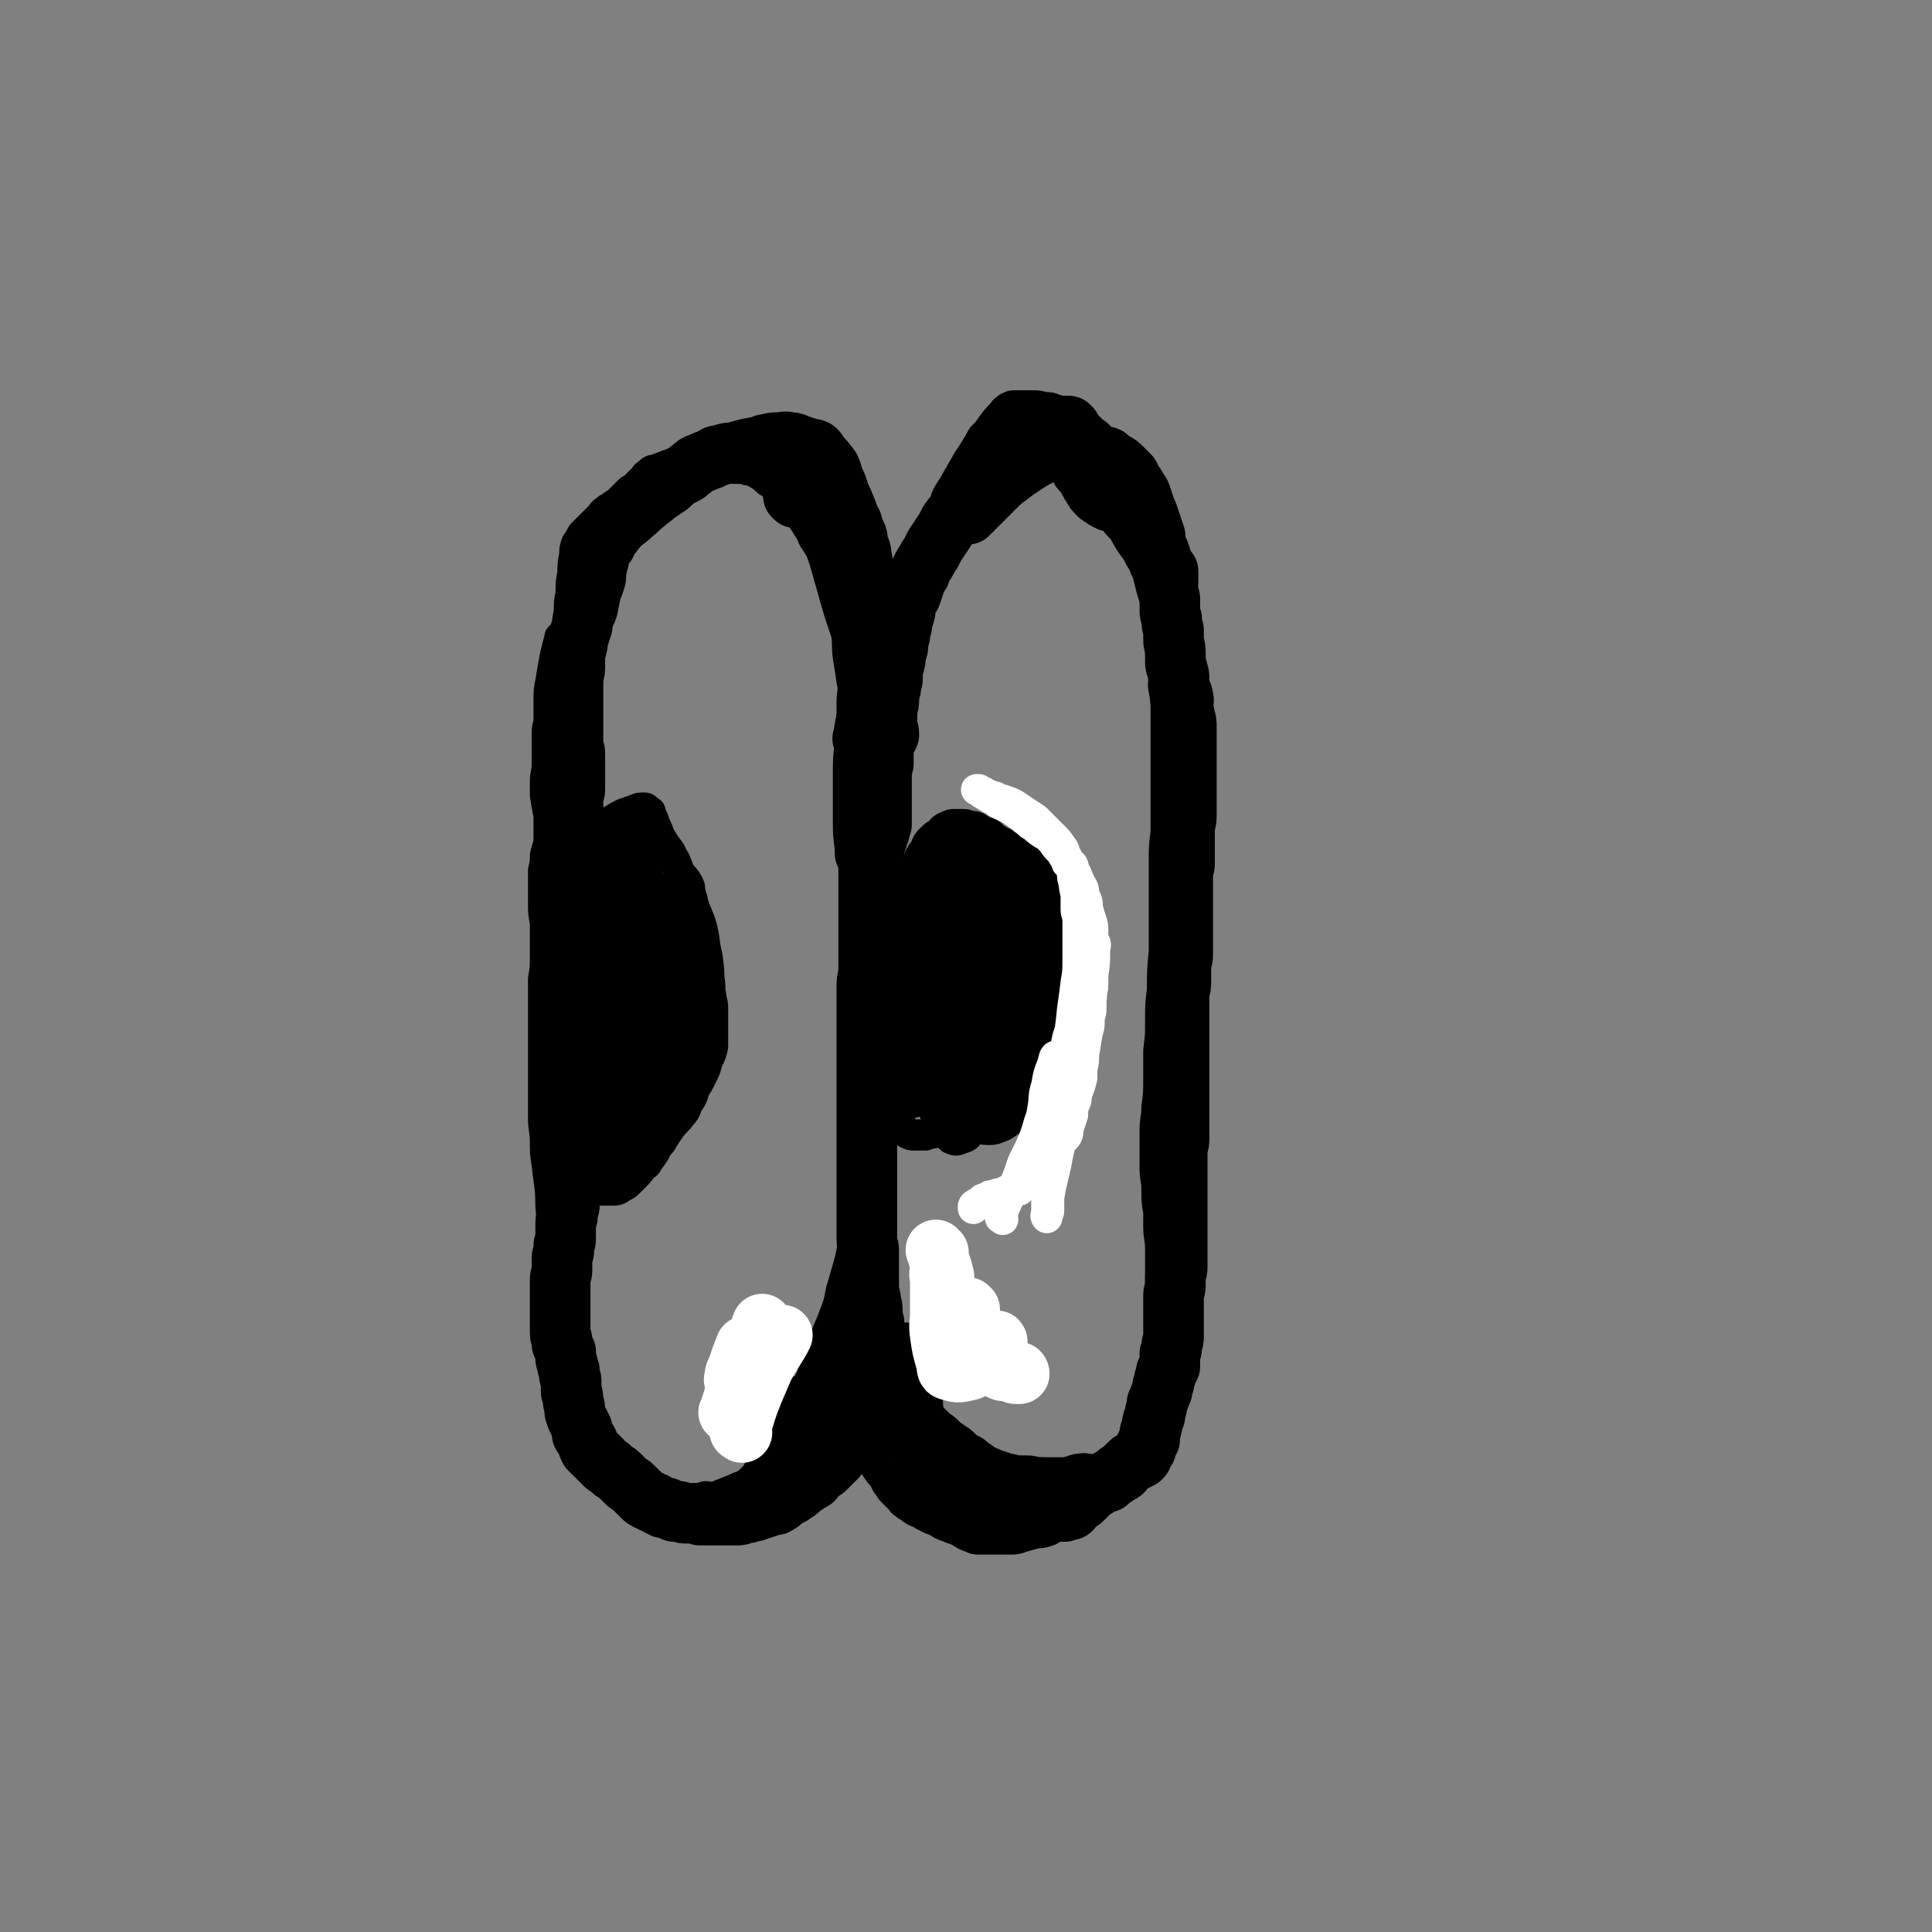
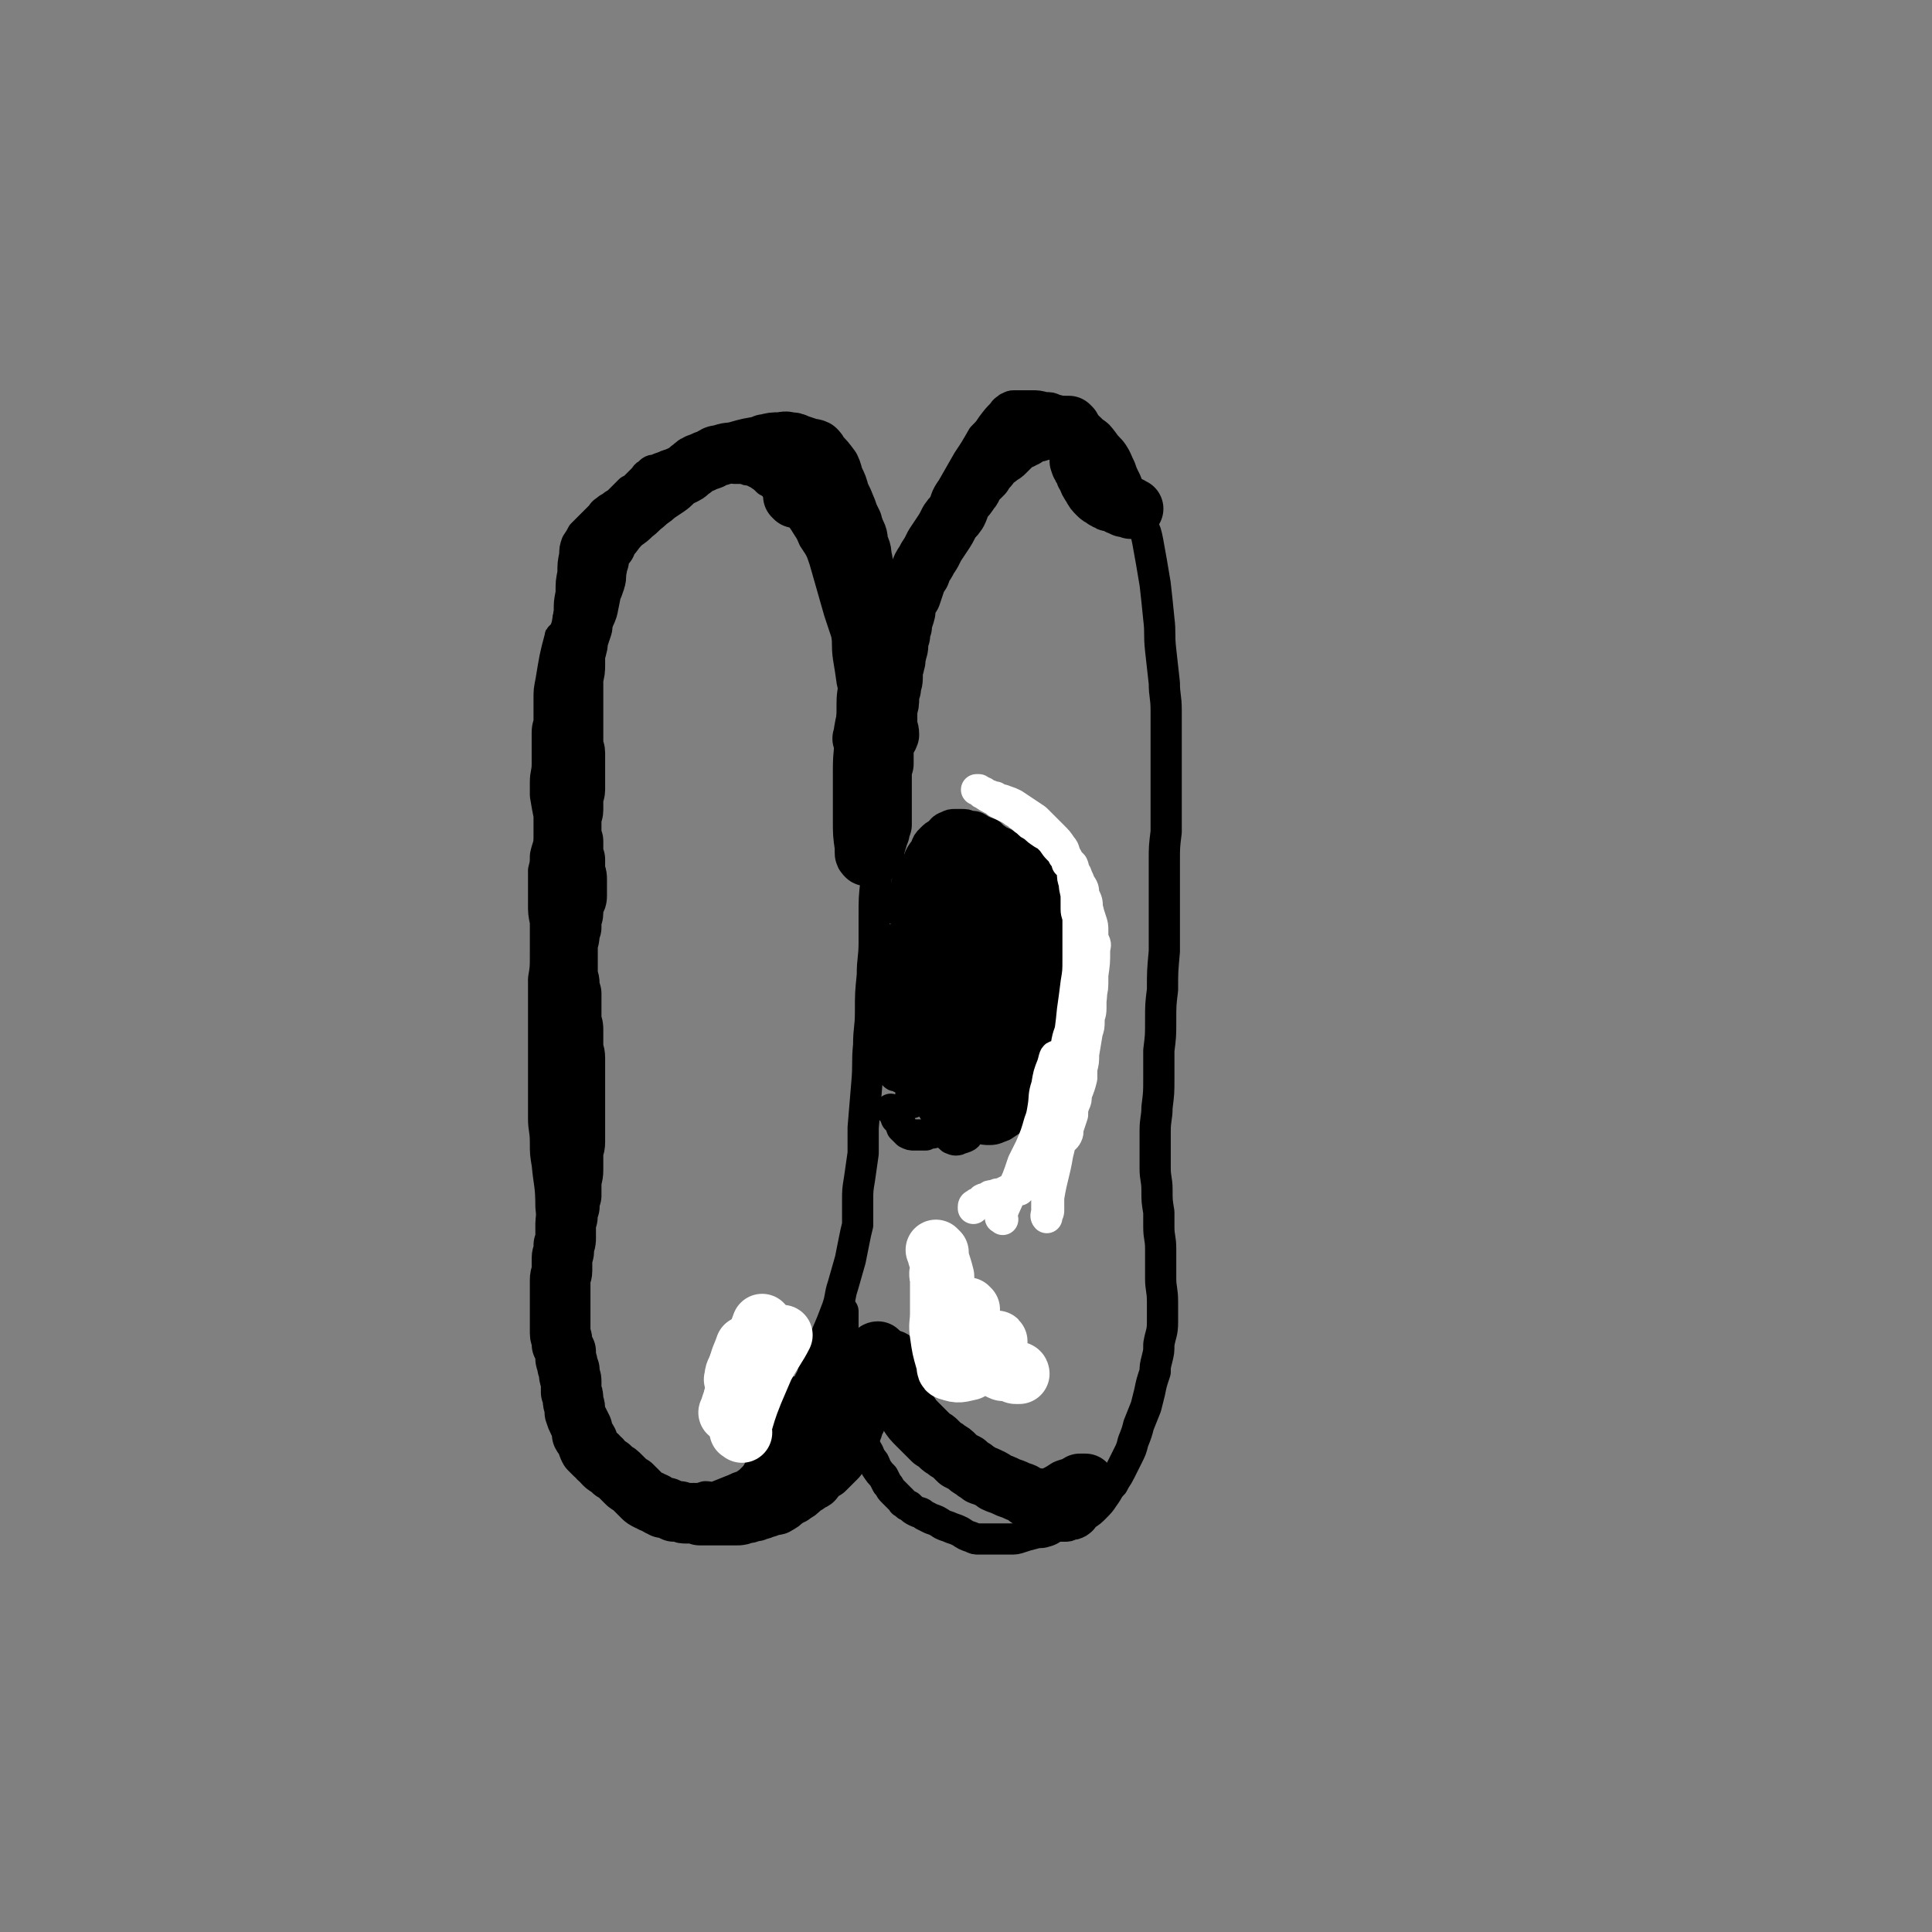
<svg xmlns="http://www.w3.org/2000/svg" viewBox="0 0 1052 1052" version="1.1">
  <rect x="0" y="0" width="1052" height="1052" fill="#808080" stroke="none" />
  <g fill="none" stroke="#000000" stroke-width="17" stroke-linecap="round" stroke-linejoin="round">
    <path d="M306,348c-1,-1 -1,-2 -1,-1 -3,11 -3,12 -5,24 -1,5 -1,5 -1,10 0,6 0,6 0,11 0,3 -1,3 -1,7 0,2 0,2 0,5 0,2 0,2 0,4 0,4 0,4 0,8 0,5 -1,5 -1,10 0,4 0,4 0,7 1,6 1,6 2,11 0,6 0,6 0,12 0,5 -1,5 -2,10 0,4 0,4 -1,8 0,3 0,3 0,7 0,6 0,6 0,11 0,5 0,5 1,10 0,4 0,4 0,9 0,5 0,5 0,9 0,7 0,7 -1,13 0,6 0,6 0,11 0,6 0,6 0,12 0,5 0,5 0,11 0,4 0,4 0,9 0,6 0,6 0,12 0,5 0,5 0,11 0,5 0,5 0,10 0,6 1,6 1,13 0,6 0,6 1,12 1,11 2,11 2,23 1,9 0,9 1,19 1,10 1,10 2,21 2,10 1,10 3,20 1,6 1,6 3,12 0,3 1,3 2,5 1,5 1,5 2,10 1,3 1,3 2,7 2,5 1,5 3,11 1,5 2,5 3,11 2,5 1,5 3,10 0,3 0,3 1,5 2,3 2,3 4,5 2,3 3,3 5,5 2,2 2,2 5,4 2,2 2,2 5,4 2,1 2,1 4,3 2,1 2,1 5,2 2,2 2,2 4,2 3,1 3,2 5,2 2,0 2,0 5,0 2,0 2,1 5,1 2,0 2,0 5,0 4,0 4,0 7,-1 3,0 3,1 6,0 5,-2 5,-2 10,-4 2,-1 2,-1 5,-2 3,-2 3,-2 5,-4 2,-2 2,-2 4,-3 2,-3 2,-2 4,-5 4,-5 4,-5 7,-10 3,-5 3,-5 5,-10 3,-6 3,-6 5,-12 4,-7 3,-8 7,-15 2,-7 2,-6 5,-13 1,-5 1,-5 3,-10 3,-7 3,-7 6,-15 2,-6 1,-6 3,-12 2,-7 2,-7 4,-14 1,-5 1,-5 2,-10 1,-5 1,-5 2,-9 0,-6 0,-7 0,-13 0,-6 0,-6 1,-12 1,-7 1,-7 2,-14 0,-7 0,-7 0,-14 1,-12 1,-12 2,-24 1,-11 0,-11 1,-21 0,-9 1,-9 1,-18 0,-10 0,-10 1,-20 0,-9 1,-9 1,-18 0,-7 0,-7 0,-14 0,-10 0,-10 1,-19 0,-8 0,-8 0,-16 0,-6 -1,-6 -1,-13 -1,-11 -1,-11 -3,-21 -1,-9 -1,-9 -2,-17 -1,-7 -1,-7 -3,-15 -1,-8 0,-8 -2,-16 0,-6 -1,-6 -2,-11 -1,-7 -1,-7 -2,-13 -1,-7 0,-7 -1,-13 -2,-6 -2,-6 -4,-12 -2,-7 -2,-7 -4,-14 -2,-7 -2,-7 -4,-14 -2,-6 -2,-6 -6,-12 -2,-5 -2,-4 -5,-9 -2,-3 -2,-3 -4,-6 -3,-4 -4,-3 -6,-6 -3,-3 -3,-4 -6,-7 -2,-2 -2,-2 -4,-3 -2,-2 -2,-2 -5,-4 -2,-1 -2,-1 -4,-2 -2,0 -2,0 -4,-1 -3,0 -3,0 -5,0 -4,-1 -4,-1 -8,-1 -3,-1 -3,0 -6,-1 -4,0 -4,0 -8,0 -3,0 -3,0 -7,0 -2,0 -2,0 -4,0 -3,0 -3,0 -5,1 -3,1 -3,1 -5,2 -2,0 -2,0 -4,2 -2,1 -1,1 -3,3 -2,2 -2,2 -4,4 -1,1 -1,1 -3,2 -1,1 -1,1 -3,3 -2,2 -2,2 -4,4 -2,1 -2,1 -3,2 -2,1 -2,1 -3,2 -2,1 -2,2 -3,3 -2,2 -2,2 -4,4 -1,1 -1,1 -2,2 -1,1 -1,1 -2,2 -1,1 -1,1 -2,2 -1,2 -1,2 -3,5 -1,3 -1,3 -1,6 -1,5 -1,5 -1,10 -1,5 -1,5 -1,11 -1,5 -1,5 -1,10 -1,6 -1,6 -1,13 0,5 0,5 1,10 0,2 0,4 1,5 " />
    <path d="M481,391c-1,-1 -1,-1 -1,-1 -2,-4 -2,-4 -2,-8 0,-4 0,-4 0,-8 1,-6 0,-6 2,-12 1,-6 1,-6 3,-12 1,-6 1,-6 3,-11 2,-5 2,-5 3,-10 2,-6 2,-6 4,-12 1,-3 1,-4 3,-7 2,-4 3,-4 5,-9 2,-4 2,-4 4,-9 4,-7 4,-7 7,-14 4,-6 4,-6 7,-13 4,-7 4,-7 8,-14 4,-6 4,-6 8,-13 3,-3 3,-3 5,-6 3,-4 3,-4 6,-7 1,-2 2,-2 3,-3 1,0 1,-1 3,-1 2,0 2,0 4,0 3,0 3,0 6,0 3,0 3,0 7,1 3,0 3,0 5,1 4,1 4,1 7,2 4,2 4,2 8,5 3,2 3,2 6,5 3,2 3,2 6,6 2,3 3,3 5,6 2,3 2,4 4,8 1,3 1,3 3,7 2,5 2,5 4,10 3,7 3,7 5,14 2,4 2,4 3,9 2,11 2,11 4,23 1,9 1,9 2,19 1,8 0,8 1,17 1,9 1,9 2,18 0,7 1,7 1,15 0,7 0,7 0,15 0,10 0,10 0,20 0,8 0,8 0,17 0,7 0,7 0,14 -1,8 -1,8 -1,16 0,7 0,7 0,14 0,10 0,10 0,20 0,7 0,7 0,15 -1,11 -1,11 -1,21 -1,8 -1,8 -1,17 0,8 0,8 -1,16 0,8 0,8 0,15 0,8 0,8 -1,16 0,6 -1,6 -1,13 0,5 0,6 0,11 0,4 0,4 0,9 0,6 1,6 1,12 0,6 0,6 1,12 0,4 0,4 0,8 0,6 1,6 1,12 0,3 0,3 0,6 0,5 0,5 0,10 0,6 1,6 1,13 0,6 0,6 0,11 0,6 -1,6 -2,12 0,4 0,4 -1,8 -1,4 -1,4 -1,7 -2,6 -2,6 -3,11 -1,4 -1,4 -2,8 -2,5 -2,5 -4,10 -1,4 -1,4 -3,9 -1,4 -1,4 -3,8 -2,4 -2,4 -4,8 -2,4 -2,3 -4,7 -3,3 -2,3 -5,7 -2,3 -2,3 -5,6 -2,2 -2,2 -5,4 -2,2 -1,2 -4,4 -2,1 -2,1 -4,1 -1,1 -2,1 -3,1 -2,0 -2,0 -4,0 -4,1 -3,2 -7,3 -3,1 -3,0 -6,1 -4,1 -4,1 -7,2 -3,1 -3,1 -6,1 -2,0 -2,0 -5,0 -2,0 -2,0 -5,0 -2,0 -2,0 -4,0 -1,0 -1,0 -3,0 -2,0 -2,0 -4,-1 -3,-1 -3,-1 -6,-3 -2,-1 -2,-1 -5,-2 -2,-1 -3,-1 -5,-2 -3,-2 -3,-2 -6,-3 -2,-1 -2,-1 -4,-2 -2,-2 -2,-1 -4,-2 -2,-1 -2,-1 -4,-3 -1,0 -1,0 -3,-2 -1,0 0,0 -1,-1 -2,-2 -2,-2 -3,-3 -1,-1 -1,-1 -2,-2 -2,-2 -1,-2 -3,-4 -1,-2 -1,-2 -2,-4 -2,-2 -2,-2 -4,-5 -1,-3 -1,-3 -3,-5 -1,-3 -1,-3 -3,-6 -1,-2 -2,-2 -3,-4 -1,-3 -1,-3 -2,-5 -1,-2 -1,-2 -2,-4 0,-2 0,-2 0,-4 0,-2 0,-2 -1,-4 0,-2 -1,-1 -1,-3 0,-2 0,-2 0,-3 0,-6 0,-6 -1,-12 0,-2 -1,-2 -1,-3 0,-2 0,-2 0,-4 0,-1 0,-1 0,-3 0,-1 0,-1 0,-3 0,-3 0,-3 0,-5 0,-3 -1,-2 -1,-5 0,-2 0,-2 0,-4 0,-2 0,-2 0,-4 0,-2 0,-3 0,-4 " />
    <path d="M491,497c-1,-1 -2,-1 -1,-1 0,-5 1,-5 3,-10 1,-4 0,-4 2,-8 1,-2 1,-1 2,-3 1,-2 1,-2 2,-3 2,-6 2,-6 5,-10 1,-3 1,-3 3,-5 2,-2 2,-2 4,-3 2,-2 2,-3 5,-4 2,-1 2,-1 4,-1 2,0 2,0 3,0 3,0 3,0 5,1 3,0 3,0 6,2 2,1 2,1 5,2 2,2 2,2 5,4 2,1 3,1 5,3 3,3 2,3 5,5 2,2 2,2 4,3 2,2 2,2 4,4 1,1 1,1 2,3 1,2 1,2 2,4 2,4 2,4 3,8 1,4 1,4 2,8 2,6 2,6 3,11 1,6 0,6 1,12 0,3 0,3 1,7 0,5 0,5 0,11 0,5 0,5 -1,10 0,5 0,5 0,10 -1,6 -1,6 -3,12 0,4 0,4 -1,8 -2,4 -2,4 -4,8 -1,4 -1,4 -3,8 -2,3 -2,3 -4,5 -2,3 -2,3 -5,5 -3,2 -4,2 -7,4 -3,1 -4,1 -7,2 -3,1 -3,1 -6,2 -3,1 -4,1 -7,2 -3,1 -3,1 -6,2 -3,0 -3,0 -6,1 -2,0 -2,0 -4,0 -3,0 -3,1 -5,1 -1,0 -1,0 -3,1 -2,0 -2,0 -4,0 -1,0 -1,0 -2,0 -2,0 -2,0 -4,-1 -2,-2 -2,-2 -3,-3 -1,-3 -1,-3 -3,-5 -1,-3 -2,-4 -3,-5 " />
    <path d="M513,569c-1,-1 -1,-1 -1,-1 -1,-11 -1,-11 -1,-21 0,-8 -1,-8 0,-15 1,-13 2,-13 3,-26 1,-3 1,-3 1,-7 0,0 0,0 0,0 0,3 0,3 -1,6 -1,9 -1,9 -1,17 -1,11 -1,11 -2,22 0,9 0,9 -1,18 -1,4 -1,4 -3,8 -1,4 -1,5 -3,8 0,0 -1,0 -2,-1 -2,-4 -1,-4 -3,-9 -1,-4 -1,-4 -1,-8 -2,-7 -1,-7 -2,-15 -1,-6 -2,-6 -2,-12 0,-5 0,-6 0,-11 0,-4 0,-4 1,-8 1,-2 1,-2 2,-4 1,-2 2,-5 2,-4 1,1 0,4 -1,8 -1,10 -1,10 -3,20 -1,7 -1,7 -2,14 -1,9 -1,9 -2,19 0,7 0,7 0,15 0,2 0,3 0,5 0,0 -1,0 -1,-1 -1,-2 -1,-3 -1,-6 -1,-6 -1,-6 -2,-13 0,-8 -1,-8 -2,-16 0,-7 -1,-7 -1,-13 0,-5 0,-5 0,-10 0,-3 0,-3 0,-7 0,-2 0,-2 1,-5 0,-2 0,-2 0,-3 0,-1 0,-2 0,-1 0,1 1,2 1,4 0,9 0,9 0,17 0,12 -1,12 -1,24 0,9 -1,9 0,19 0,5 0,5 2,9 0,1 1,1 1,0 2,-7 2,-8 3,-16 2,-11 2,-11 3,-23 0,-10 0,-10 1,-21 0,-5 0,-5 0,-11 0,-2 0,-2 0,-5 0,0 0,1 0,1 0,4 1,4 1,9 0,9 0,9 0,18 0,8 0,8 0,15 0,12 0,12 0,25 0,9 0,9 0,17 0,3 0,3 0,6 0,0 1,1 1,0 1,-6 1,-7 2,-14 2,-11 2,-11 3,-21 0,-10 1,-10 1,-19 0,-5 0,-5 0,-10 0,-3 -1,-3 -1,-6 0,0 0,1 0,1 0,3 0,3 0,6 0,12 0,12 0,24 0,9 0,9 0,17 0,6 0,6 0,12 1,3 1,3 1,6 0,0 0,2 0,2 0,-1 0,-2 0,-3 1,-4 1,-4 2,-8 1,-6 1,-6 3,-13 0,-3 0,-4 0,-7 1,-5 1,-5 1,-10 0,-4 0,-4 0,-8 0,-1 0,-3 0,-2 -1,4 -2,6 -3,12 0,6 0,6 0,13 0,4 0,5 0,9 0,6 0,6 1,11 1,1 2,1 3,1 2,-1 2,-1 4,-3 2,-3 2,-3 4,-7 2,-5 1,-5 3,-11 1,-4 1,-4 1,-8 1,-4 1,-4 1,-8 0,-2 0,-2 0,-4 0,0 -1,0 -1,1 -1,3 -1,3 -2,6 -1,6 -1,6 -2,12 0,7 0,7 0,13 0,6 0,6 0,12 0,3 0,8 2,6 3,-4 4,-8 8,-18 2,-8 1,-8 3,-17 3,-9 3,-9 6,-18 0,-3 0,-3 1,-6 0,-1 0,-2 0,-1 0,0 0,1 0,2 0,7 0,7 0,14 0,9 0,9 0,18 0,9 1,9 0,17 0,3 0,3 -2,6 0,1 -1,1 -2,1 -1,0 -1,-1 -3,-2 -1,-3 -2,-3 -3,-6 0,-3 -1,-3 0,-6 1,-3 1,-3 3,-6 2,-4 2,-4 5,-7 3,-3 3,-2 6,-4 3,-1 3,-2 5,-1 1,0 2,0 2,2 0,2 0,2 0,5 -3,9 -3,9 -7,17 -3,6 -3,6 -7,11 -3,5 -3,5 -8,8 -3,3 -3,3 -7,5 -2,1 -3,1 -4,0 -4,-5 -4,-6 -6,-12 -1,-7 0,-7 1,-15 0,-8 0,-8 3,-15 1,-5 1,-5 4,-9 1,-3 2,-3 5,-5 2,-1 2,-1 5,0 2,1 3,1 5,3 1,2 2,2 2,5 2,10 3,11 2,21 0,8 -2,8 -4,16 -2,5 -2,6 -5,11 -1,3 -2,3 -5,4 -2,1 -3,1 -5,0 -2,-2 -3,-2 -4,-5 -4,-8 -4,-9 -6,-18 -2,-7 -2,-8 -2,-15 0,-7 1,-8 3,-14 2,-5 2,-5 5,-8 3,-4 3,-5 6,-8 4,-3 4,-2 9,-4 3,-1 3,-2 6,-2 2,0 3,1 3,3 2,10 2,11 0,21 -3,14 -4,14 -9,28 -3,5 -2,6 -6,11 -2,2 -3,4 -5,3 -7,-4 -10,-6 -12,-13 -3,-15 0,-16 0,-31 0,-14 -1,-14 1,-27 0,-8 0,-8 3,-15 2,-9 2,-10 7,-18 2,-4 2,-6 5,-8 3,-1 4,0 6,2 3,3 4,4 5,8 4,13 3,14 5,28 1,8 1,9 0,17 -1,8 -1,8 -3,16 -2,6 -2,7 -5,12 -2,3 -3,4 -5,4 -4,0 -5,-2 -7,-5 -5,-7 -5,-8 -7,-16 -2,-9 -2,-10 -2,-19 0,-10 1,-10 3,-20 2,-9 2,-9 5,-17 2,-6 2,-7 5,-12 1,-1 2,-2 4,-1 2,1 3,2 5,5 3,7 3,8 4,15 2,10 2,11 2,21 0,13 1,14 -1,27 -1,9 -2,9 -5,17 -2,5 -2,6 -5,9 -1,1 -3,0 -4,-2 -6,-12 -6,-12 -9,-26 -4,-14 -3,-15 -4,-30 0,-11 1,-11 2,-22 1,-4 1,-4 2,-9 2,-4 2,-4 4,-7 2,-2 2,-3 5,-3 2,0 2,1 4,3 5,7 5,7 8,15 5,12 5,13 8,26 1,7 0,7 0,15 0,4 0,4 0,8 0,7 1,7 -1,13 -1,3 -2,5 -4,5 -3,0 -5,-2 -7,-6 -6,-9 -6,-9 -9,-19 -4,-10 -3,-11 -5,-21 -2,-9 -2,-9 -2,-19 0,-8 0,-8 2,-16 0,-3 1,-3 2,-7 1,-1 1,-2 3,-3 2,-1 3,-2 5,-1 4,2 5,3 7,8 3,9 3,10 3,20 0,9 -2,9 -5,18 -2,8 -2,8 -6,15 -2,4 -2,4 -6,7 -1,1 -2,2 -4,1 -8,-6 -11,-6 -15,-15 -5,-10 -3,-11 -4,-23 -1,-10 0,-11 0,-21 1,-7 1,-8 3,-15 1,-4 1,-4 3,-7 2,-3 2,-3 5,-4 3,-1 4,-1 7,1 3,1 3,2 7,4 1,1 2,1 3,3 2,3 2,3 2,6 0,6 1,6 0,12 -2,8 -3,8 -5,15 -3,8 -3,8 -7,15 -1,2 -2,4 -3,3 -3,-3 -3,-5 -4,-11 -2,-11 -2,-11 -1,-22 0,-10 1,-11 3,-21 1,-5 0,-6 3,-10 2,-3 4,-4 6,-3 4,3 4,6 6,12 4,10 4,10 6,20 3,11 2,11 4,22 1,8 1,8 1,17 0,5 0,5 -1,10 -1,2 -1,3 -3,4 0,0 -1,0 -2,-1 -3,-4 -3,-4 -5,-9 -3,-10 -2,-10 -4,-20 0,-6 -1,-6 0,-12 1,-9 1,-9 3,-17 1,-3 2,-4 4,-6 2,-2 2,-3 5,-3 3,0 4,0 7,2 4,2 5,3 7,8 5,9 5,9 7,19 2,9 0,10 0,19 0,10 0,10 -1,20 0,8 -1,8 -3,16 0,4 0,5 -2,8 0,1 -2,2 -2,1 -2,-8 -2,-9 -3,-18 -1,-14 -1,-14 0,-29 0,-10 1,-10 2,-21 1,-4 1,-5 2,-9 1,-1 1,-2 3,-3 1,0 2,0 2,1 3,4 3,5 5,9 3,9 3,9 5,18 1,8 0,9 0,17 0,10 1,10 1,21 -1,6 -1,6 -3,12 0,2 0,3 -1,4 -1,1 -2,2 -2,1 -2,-3 -2,-3 -3,-7 -1,-7 -1,-7 -1,-14 0,-6 0,-6 0,-13 0,-7 1,-7 2,-13 0,-4 -1,-5 1,-8 2,-5 3,-8 6,-8 3,-1 4,3 5,7 3,6 2,7 3,13 2,9 1,9 2,18 0,5 0,5 0,10 0,3 0,4 -2,7 0,1 -1,0 -2,0 -3,-1 -4,-1 -6,-2 -4,-3 -4,-3 -7,-8 -3,-4 -3,-5 -4,-10 -2,-5 -2,-5 -3,-11 -1,-4 0,-4 0,-8 0,-3 -1,-3 0,-7 0,-1 1,-2 2,-2 1,1 1,2 2,5 1,5 1,5 2,10 1,3 1,3 1,7 1,5 1,5 1,10 1,3 2,3 1,5 -1,2 -2,5 -3,4 -7,-12 -7,-15 -13,-29 -6,-15 -5,-16 -10,-31 -3,-9 -3,-9 -7,-17 -1,-4 -2,-4 -4,-8 0,-2 -1,-2 -1,-4 0,-1 0,-1 1,-1 2,1 2,1 4,3 2,1 2,2 4,3 3,2 4,2 7,4 3,2 3,2 6,3 3,2 3,2 6,4 1,2 2,2 2,3 2,2 2,2 2,4 0,1 0,2 0,3 -2,2 -2,2 -5,4 -2,1 -3,1 -5,0 -4,-1 -5,-1 -8,-3 -4,-3 -4,-3 -6,-7 -3,-3 -3,-4 -4,-8 -1,-2 0,-3 1,-6 0,-2 0,-2 2,-4 2,-2 2,-2 5,-2 5,0 6,0 11,2 4,0 4,1 8,2 2,1 2,1 4,3 1,1 1,1 2,3 0,1 0,1 0,2 -1,2 -1,3 -4,5 -2,2 -2,2 -6,4 -2,0 -2,0 -4,0 -2,0 -2,0 -4,-1 -3,-1 -3,-1 -5,-3 -2,-3 -2,-3 -2,-7 0,-3 0,-3 1,-7 0,-2 0,-3 1,-5 1,-1 1,-3 3,-2 2,0 2,1 5,3 3,3 3,3 6,6 3,4 3,4 5,8 3,5 2,5 4,10 2,5 2,5 4,10 1,3 1,3 1,6 0,1 0,1 0,3 0,1 0,1 0,2 0,1 0,2 0,2 -1,0 -1,0 -2,-1 -1,-1 -1,-1 -1,-2 0,-2 0,-2 0,-4 0,-2 0,-2 0,-4 0,-1 0,-1 0,-1 1,-1 1,0 2,1 2,1 2,1 3,3 1,3 1,3 2,6 0,2 1,2 1,5 1,4 1,4 1,8 0,3 0,4 -2,7 -2,3 -3,6 -5,5 -6,-2 -7,-5 -11,-11 -4,-5 -4,-6 -7,-12 -4,-9 -4,-10 -8,-19 -2,-6 -2,-6 -5,-12 -1,-3 -1,-3 -2,-6 0,-2 0,-2 0,-3 0,-2 0,-2 0,-3 0,-1 0,-1 0,-1 2,-3 2,-4 4,-6 2,-2 2,-2 4,-3 1,-1 1,-1 3,-1 2,0 2,0 3,1 2,2 2,2 4,4 2,2 2,2 3,4 2,3 2,3 3,6 2,3 2,2 4,5 0,2 1,2 1,4 0,1 0,1 0,2 -1,3 -1,3 -3,6 -2,2 -2,2 -4,4 -3,2 -3,2 -6,4 -3,2 -3,2 -6,2 -3,1 -3,1 -6,1 -3,0 -3,0 -6,0 -2,0 -2,0 -5,0 -2,0 -2,0 -4,-1 -2,0 -2,0 -4,0 -1,0 -1,0 -2,0 -1,0 -1,0 -2,1 0,0 0,1 0,1 -1,1 -1,0 -2,1 -1,1 -1,1 -1,1 -1,1 -1,0 -1,0 0,-1 0,-1 0,-2 0,-1 0,-1 0,-3 0,-2 0,-2 0,-3 0,-2 0,-2 0,-4 0,-3 1,-3 1,-5 1,-4 1,-4 2,-7 0,-2 0,-2 0,-4 0,-3 1,-3 1,-5 1,-3 0,-3 1,-6 0,-2 0,-2 1,-4 1,-1 1,-1 2,-1 2,-2 2,-2 3,-3 2,0 2,-1 3,-1 3,0 3,0 6,0 3,0 3,0 6,0 3,0 3,0 7,1 3,0 3,0 6,1 2,0 2,0 5,1 2,1 2,1 4,1 3,0 3,0 5,1 2,0 2,0 3,1 2,2 3,1 5,4 1,1 1,1 2,2 2,2 2,2 4,4 1,2 0,2 1,3 1,3 2,3 3,6 0,2 0,2 1,4 0,4 0,4 1,7 1,3 1,3 1,7 0,3 0,3 1,7 0,3 0,3 0,7 0,4 1,4 1,8 0,3 0,3 0,6 0,3 0,3 0,6 0,4 0,4 0,8 0,3 -1,3 -1,5 -1,4 -1,4 -3,7 -1,4 -1,4 -2,8 -2,3 -2,3 -3,6 -2,4 -2,4 -4,8 -1,3 -1,3 -3,6 -2,2 -2,2 -5,4 -2,2 -2,2 -5,4 -2,2 -2,2 -5,4 -2,0 -2,0 -4,0 -3,0 -3,1 -5,1 -2,0 -2,0 -5,0 -2,0 -2,0 -4,0 -3,0 -3,0 -6,-1 -2,-1 -2,-1 -4,-2 -2,0 -2,-1 -4,-1 -2,-1 -2,-1 -3,-2 -2,-1 -3,-1 -4,-2 -1,-1 0,-2 -1,-3 -1,-2 -1,-2 -2,-4 -1,-1 -1,-1 -2,-2 -1,-1 -1,-1 -2,-2 0,0 0,0 0,0 -1,-1 -1,-1 -2,-1 -1,0 -1,0 -1,0 -1,0 -1,0 -2,0 0,0 -1,0 -1,1 0,1 0,1 0,2 0,1 0,1 0,2 1,3 1,3 2,6 1,2 1,2 3,4 1,2 1,2 4,4 2,2 2,2 5,3 3,1 3,1 6,1 2,0 2,0 5,0 3,0 3,-1 6,-2 3,-1 3,-1 6,-2 3,-2 3,-2 7,-4 3,-2 3,-2 6,-4 3,-3 3,-3 5,-6 2,-3 2,-3 4,-6 2,-2 2,-3 3,-5 1,-3 2,-3 3,-6 1,-3 1,-3 1,-7 2,-4 2,-4 3,-8 0,-4 0,-4 0,-8 0,-4 0,-4 -1,-8 0,-4 0,-4 -1,-8 -1,-4 -1,-4 -2,-8 -2,-4 -2,-4 -4,-8 -1,-3 0,-3 -2,-7 0,-2 -1,-2 -1,-4 " />
    <path d="M540,599c-1,-1 -1,-2 -1,-1 -3,0 -3,1 -6,2 -1,0 -1,0 -3,0 -5,-1 -5,-2 -9,-4 -2,0 -2,0 -3,-1 -5,-3 -5,-3 -10,-7 -3,-2 -3,-2 -7,-6 -1,-1 -1,-2 -3,-4 0,0 0,0 -1,-1 0,0 -1,0 0,0 1,-3 2,-2 4,-5 2,-2 2,-2 4,-5 1,-2 0,-3 1,-5 1,-1 2,-2 2,-2 " />
-     <path d="M307,492c-1,-1 -2,-1 -1,-1 1,-4 3,-4 5,-7 3,-7 2,-7 4,-14 1,-3 2,-3 3,-7 1,-3 0,-3 2,-6 0,-1 0,-1 1,-2 3,-3 3,-3 6,-5 2,-2 3,-2 6,-3 3,-2 3,-2 7,-4 3,-1 3,-1 6,-2 2,-1 2,-1 5,-1 1,0 1,1 3,2 0,1 0,1 1,3 1,2 1,2 1,3 2,4 2,4 3,7 3,5 3,5 6,9 1,3 2,3 3,6 1,2 1,3 2,5 2,3 3,3 5,7 1,2 0,2 1,5 1,5 1,5 2,10 1,4 2,4 3,8 1,5 1,5 2,10 1,5 1,5 2,10 0,4 0,4 1,8 1,5 0,5 1,9 0,3 1,3 1,7 0,3 0,3 0,6 0,4 0,4 0,7 0,4 0,4 0,8 -1,4 -1,4 -3,8 -1,4 -1,4 -3,8 -2,4 -2,4 -4,7 -1,4 -1,4 -3,7 -2,3 -1,4 -4,7 -2,3 -3,3 -6,7 -2,3 -2,3 -4,6 -1,2 -1,2 -3,4 -2,4 -2,4 -5,8 -1,2 -1,2 -3,3 -2,3 -2,3 -4,5 -2,2 -2,2 -4,4 -1,1 -1,1 -3,2 -2,1 -2,2 -5,2 -2,0 -2,0 -5,0 -2,0 -2,0 -4,0 -2,-1 -2,-1 -4,-2 -2,-2 -2,-2 -4,-4 -1,-2 -1,-2 -2,-4 -1,-2 -2,-2 -3,-4 0,-2 0,-2 -1,-4 -1,-3 -1,-3 -2,-6 0,-2 0,-2 -1,-5 0,-3 0,-3 0,-5 0,-2 -1,-2 -1,-4 -1,-4 -1,-4 -1,-8 0,-5 0,-5 0,-10 0,-4 0,-4 1,-9 0,-4 0,-4 0,-8 1,-5 1,-5 2,-9 0,-4 0,-4 0,-8 0,-2 1,-2 1,-5 0,-2 0,-3 0,-3 0,0 0,1 0,3 0,3 0,3 -1,6 0,3 0,3 0,7 0,2 -1,2 -1,5 0,3 0,3 -1,7 0,2 1,2 0,3 0,1 -1,0 -1,-1 0,-5 0,-5 0,-11 0,-11 0,-11 0,-22 0,-10 0,-10 1,-20 0,-8 0,-8 0,-16 0,-5 0,-5 0,-10 0,-3 1,-3 1,-6 0,-1 0,-3 0,-2 0,2 0,3 1,6 0,10 0,10 1,21 1,11 1,11 1,22 0,17 -1,17 0,33 0,9 0,9 2,17 0,5 0,7 2,9 0,1 2,-1 3,-2 3,-6 4,-6 5,-12 3,-14 2,-14 3,-28 1,-13 0,-13 0,-26 0,-12 0,-12 -1,-24 0,-7 -1,-7 -1,-14 0,-3 0,-5 0,-6 0,0 0,2 0,4 0,9 0,9 -1,18 0,14 0,14 -1,28 -1,11 -2,11 -3,22 -1,16 -1,16 0,31 0,7 0,7 2,13 1,2 2,3 4,2 5,-2 8,-2 10,-8 6,-12 5,-13 7,-27 3,-14 2,-14 3,-28 1,-12 1,-13 0,-25 -1,-12 -1,-12 -3,-23 -1,-6 -2,-6 -4,-11 -1,-2 -2,-3 -3,-3 -1,1 -2,2 -2,5 -2,14 -2,14 -3,28 -2,18 -1,18 -2,35 0,14 0,14 0,27 0,8 0,9 2,16 0,3 1,4 3,5 1,1 2,-1 2,-2 4,-5 5,-5 7,-11 3,-7 3,-8 4,-15 2,-14 2,-14 3,-27 0,-10 0,-10 0,-20 0,-9 0,-9 -1,-17 0,-3 0,-5 -2,-6 -1,0 -2,1 -3,3 -3,8 -2,9 -4,18 -3,10 -2,10 -5,21 -1,10 -2,10 -3,19 -1,8 -1,8 0,15 1,5 1,6 3,9 2,2 4,1 6,-1 4,-2 4,-3 6,-8 5,-11 6,-11 9,-23 2,-12 1,-12 0,-24 -1,-12 0,-12 -3,-23 -2,-9 -3,-9 -6,-18 -2,-4 -2,-5 -4,-9 0,-2 0,-2 -2,-4 0,0 -1,0 -1,0 -3,4 -3,5 -5,10 -2,9 -2,9 -4,19 -2,9 -1,9 -2,19 0,6 0,6 0,12 0,2 0,2 1,5 0,0 1,0 1,0 2,-4 2,-5 3,-9 3,-11 3,-11 4,-22 1,-10 1,-10 2,-21 0,-6 0,-6 0,-12 0,-4 0,-4 0,-7 0,-1 0,-2 0,-1 1,2 1,4 2,8 1,4 1,4 2,8 0,4 -1,5 -2,9 -1,5 -1,5 -3,9 -4,6 -3,7 -7,12 -2,3 -2,3 -5,4 0,0 -1,0 -2,-1 -1,-4 -2,-4 -2,-9 -1,-7 -1,-7 0,-13 0,-7 1,-7 2,-13 2,-8 1,-8 4,-16 1,-2 1,-2 3,-4 2,-2 2,-2 4,-2 2,0 3,1 4,3 1,3 0,4 -1,8 -1,6 -1,6 -3,12 -1,3 -2,3 -4,6 -2,3 -2,4 -5,7 -2,2 -2,2 -4,3 -1,0 -2,0 -2,-1 -2,-4 -2,-4 -2,-9 0,-6 1,-6 2,-13 1,-6 1,-6 3,-11 2,-5 1,-5 4,-9 2,-2 3,-3 5,-2 2,0 3,1 5,3 2,3 1,3 3,7 1,5 1,5 2,10 0,3 0,3 0,6 -1,5 -1,5 -2,10 -1,3 -2,3 -3,5 -2,2 -2,3 -3,3 -2,0 -3,-1 -4,-3 -1,-3 0,-4 0,-7 0,-5 0,-5 1,-10 1,-6 1,-6 3,-11 2,-4 2,-4 5,-7 2,-1 2,-2 4,-1 2,0 2,1 3,2 2,2 2,3 2,5 2,5 2,5 2,9 0,4 0,5 0,9 -1,5 -1,5 -3,9 -1,2 -1,3 -2,4 -1,1 -2,1 -4,1 -1,0 -1,-1 -2,-2 -1,-3 0,-3 -1,-6 0,-4 0,-4 0,-7 0,-4 0,-4 0,-7 0,-2 0,-3 1,-4 2,-1 3,-1 4,0 2,1 2,2 3,4 2,6 2,6 4,13 1,5 1,5 3,10 0,3 0,3 0,6 0,3 1,4 0,6 0,0 -1,0 -2,-1 0,-1 0,-1 -1,-3 0,-3 -1,-3 -1,-7 -1,-5 -1,-5 -1,-11 0,-6 0,-6 0,-11 0,-7 1,-7 2,-13 0,-5 0,-5 1,-9 1,-4 1,-4 3,-7 1,-1 2,-2 2,-1 1,2 1,4 2,7 0,3 -1,3 -2,6 -2,7 -2,7 -4,13 -1,4 -1,4 -2,8 -1,1 -1,1 -2,2 -1,1 -1,1 -2,1 -1,0 -1,-1 -1,-2 0,-1 0,-1 0,-2 0,-2 0,-2 0,-4 0,-1 -1,-2 0,-3 0,0 1,0 2,0 2,1 3,1 4,2 2,2 2,3 4,6 1,3 1,3 2,7 0,3 1,3 1,7 0,2 0,2 -1,5 0,2 0,3 -2,5 0,0 0,1 -1,1 -2,0 -2,1 -4,0 -1,0 -1,-1 -2,-2 -1,-2 -1,-2 -1,-4 0,-3 0,-3 0,-6 0,-2 -1,-3 0,-5 0,-2 1,-2 2,-3 1,-1 2,0 3,0 2,2 2,2 3,5 3,4 3,4 4,10 1,6 1,6 2,12 0,6 0,6 0,12 0,4 0,4 0,9 -1,3 0,4 -2,7 -1,1 -3,2 -4,1 -1,-4 -1,-6 -1,-11 0,-8 0,-8 1,-15 0,-6 0,-6 1,-11 1,-3 1,-5 2,-7 0,0 2,1 2,2 3,5 3,5 5,11 2,7 1,7 3,15 1,10 1,10 3,21 0,6 0,6 0,12 0,4 0,4 -1,8 0,1 -1,1 -2,1 -1,-1 -2,-1 -3,-3 -2,-5 -2,-5 -3,-10 -1,-5 -1,-5 -1,-10 0,-8 0,-8 0,-16 0,-7 0,-7 2,-13 0,-4 0,-4 2,-8 0,-1 1,-1 3,-3 1,0 1,0 2,0 2,1 3,1 5,3 3,4 2,5 4,11 1,5 1,5 1,10 0,5 0,5 -2,10 0,3 -1,3 -2,7 -2,2 -2,3 -3,3 -3,-1 -4,-2 -5,-6 -3,-8 -1,-8 -3,-17 -2,-10 -2,-10 -4,-19 -1,-7 0,-7 -1,-13 -1,-5 -1,-5 -2,-9 0,-1 -1,-3 0,-2 1,0 2,1 3,3 4,6 4,6 7,12 4,8 4,8 6,16 3,8 2,8 4,16 1,5 1,5 2,10 0,4 0,4 0,7 0,2 0,3 0,3 -1,0 -2,-1 -3,-2 -1,-5 0,-5 -1,-10 0,-6 0,-6 0,-12 0,-11 0,-11 0,-23 0,-5 0,-5 0,-11 0,-1 0,-1 0,-3 0,-1 0,-3 0,-2 0,0 1,1 1,3 2,7 3,7 5,14 2,8 1,8 3,16 1,8 1,8 1,16 0,6 1,6 0,13 -1,4 -1,5 -3,9 0,2 -1,2 -3,4 -1,0 -2,1 -3,0 -3,-1 -3,-1 -5,-4 -3,-4 -2,-4 -4,-8 -1,-7 -1,-7 -2,-14 0,-5 0,-5 0,-10 0,-5 0,-5 0,-10 1,-3 0,-4 2,-6 1,-1 3,-2 4,-1 3,4 3,6 4,12 1,11 1,11 1,23 0,9 -1,9 -3,19 -2,7 -2,7 -5,15 -1,5 -1,5 -4,10 -2,3 -2,4 -4,6 -2,1 -2,1 -4,0 -2,0 -3,0 -4,-2 -3,-4 -3,-5 -5,-9 -1,-4 -1,-4 -1,-8 0,-7 0,-8 2,-15 2,-4 2,-4 5,-7 1,-2 2,-3 4,-4 1,-1 2,-1 3,0 3,2 3,2 4,5 1,6 1,6 -1,12 -1,7 -1,7 -4,14 -2,7 -2,7 -5,14 -1,4 -1,4 -3,6 -2,4 -2,4 -5,6 -1,1 -3,2 -3,0 -3,-3 -2,-4 -3,-8 -1,-6 0,-6 0,-12 1,-6 1,-6 3,-12 0,-3 1,-3 3,-6 0,0 1,0 1,0 3,2 4,2 6,6 2,3 3,3 3,7 2,7 3,8 3,15 -1,8 -3,7 -6,15 -2,5 -1,6 -4,11 -3,4 -4,3 -9,7 -2,1 -2,2 -5,2 -3,1 -4,2 -6,0 -3,-1 -4,-2 -5,-6 -1,-4 -1,-4 0,-9 0,-6 0,-6 3,-12 2,-5 3,-5 7,-9 2,-3 2,-3 5,-4 2,-1 3,-1 6,0 1,0 2,1 3,3 1,2 1,3 1,6 0,5 0,5 -1,10 0,5 0,5 -2,9 -2,5 -2,5 -4,9 -1,1 -1,2 -3,2 -2,0 -2,0 -4,-1 -1,-1 -1,-1 -1,-3 -2,-4 -2,-4 -3,-9 0,-4 0,-4 0,-8 0,-3 0,-4 1,-7 1,-3 1,-3 3,-6 0,-1 0,-1 1,-1 1,0 2,0 2,0 2,1 2,1 2,3 1,1 0,1 0,3 0,2 -1,2 -1,3 -1,3 -2,4 -2,5 " />
    <path d="M540,602c-1,-1 -1,-1 -1,-1 -6,-6 -6,-5 -11,-11 -4,-5 -3,-5 -6,-10 -3,-6 -3,-6 -5,-12 -1,-4 -2,-4 -2,-8 -1,-3 -1,-4 0,-6 2,-2 3,-2 6,-3 3,-1 4,-1 7,0 3,1 3,2 5,6 2,4 2,4 2,9 0,7 0,8 -1,15 -1,4 -1,4 -2,8 -2,4 -2,4 -4,8 -1,2 -1,2 -3,3 -2,1 -3,2 -5,2 -2,0 -3,0 -4,-1 -4,-2 -4,-3 -7,-6 -4,-4 -4,-4 -6,-9 -3,-5 -3,-5 -4,-10 -1,-3 -1,-3 -1,-7 0,-3 1,-3 2,-6 2,-3 2,-3 5,-5 3,-2 3,-2 7,-4 2,0 2,0 4,1 2,0 2,1 3,3 1,3 1,3 1,7 0,3 0,3 0,7 -1,4 -2,4 -3,8 -1,2 0,3 -1,5 -1,2 -1,2 -3,4 0,0 0,0 -1,0 0,0 0,0 0,-1 0,-1 0,-2 0,-3 " />
    <path d="M499,569c-1,-1 -2,-2 -1,-1 0,6 1,7 2,14 0,3 -1,4 0,7 1,2 2,2 3,4 2,2 2,2 4,4 2,2 2,2 5,4 3,2 3,2 6,3 2,0 2,0 4,1 2,1 2,2 4,4 2,1 2,1 4,1 2,1 3,1 5,1 2,0 2,0 4,0 3,0 4,1 7,0 5,-1 5,-2 9,-3 3,-1 3,-1 5,-2 2,0 2,0 3,-1 3,-2 4,-2 6,-4 2,-2 2,-2 4,-5 1,-3 1,-3 2,-6 0,-2 0,-2 1,-5 1,-2 1,-2 1,-5 0,-2 0,-2 0,-4 0,-2 0,-2 0,-4 0,-1 0,-1 0,-3 0,0 0,-1 0,0 0,0 0,1 0,3 0,2 -1,2 -2,4 -1,2 -1,2 -2,5 -3,4 -3,4 -5,8 -2,3 -2,3 -3,5 -4,5 -4,5 -7,9 -3,3 -3,3 -6,6 -3,2 -3,2 -6,4 -3,1 -4,2 -7,2 -3,0 -3,0 -6,-1 -3,0 -3,-1 -6,-2 -4,-2 -4,-2 -7,-4 -2,-1 -2,0 -4,-1 -3,-3 -3,-3 -6,-5 -2,-2 -2,-2 -4,-4 -1,-2 -1,-2 -2,-4 0,-2 -1,-2 -1,-4 0,-3 0,-3 0,-6 0,-1 0,-1 0,-3 0,-2 0,-2 0,-5 0,-2 0,-3 0,-4 " />
-     <path d="M516,597c-1,-1 -1,-1 -1,-1 -5,-10 -6,-10 -10,-19 -2,-6 -1,-6 -1,-12 -1,-12 -2,-12 -2,-24 1,-7 2,-7 3,-15 0,0 0,0 0,-1 " />
  </g>
  <g fill="none" stroke="#FFFFFF" stroke-width="17" stroke-linecap="round" stroke-linejoin="round">
    <path d="M546,664c-1,-1 -2,-1 -1,-1 2,-7 3,-7 5,-13 4,-8 4,-8 7,-17 2,-4 2,-4 4,-8 3,-7 3,-7 5,-14 2,-5 1,-5 3,-11 2,-7 2,-7 4,-14 1,-4 1,-4 2,-7 0,-2 0,-4 0,-4 -1,0 -1,2 -2,5 -2,5 -2,5 -3,11 -2,6 -1,6 -2,12 -1,6 -1,6 -2,12 -1,4 -1,4 -2,9 -1,4 -1,4 -3,8 -1,4 -1,4 -3,8 0,2 -1,2 -2,4 0,1 0,1 -1,2 0,1 0,2 0,2 0,-1 0,-2 0,-3 1,-2 2,-2 3,-5 2,-4 2,-4 5,-9 3,-6 3,-6 5,-12 3,-7 3,-7 6,-14 2,-7 2,-7 4,-14 2,-6 1,-6 3,-12 1,-5 1,-5 2,-10 0,-4 1,-4 1,-7 0,-2 0,-2 0,-4 0,-2 0,-2 0,-4 0,0 0,-1 0,0 0,0 0,1 0,2 -1,6 -2,6 -3,11 -1,6 -1,6 -1,13 -1,5 0,5 -1,11 -1,10 -2,10 -2,21 -1,8 0,8 -1,16 -2,12 -3,12 -5,24 0,3 0,3 0,7 0,1 0,1 -1,3 0,0 0,1 0,1 -1,-1 0,-2 0,-3 0,-4 0,-4 0,-7 1,-6 1,-6 2,-12 2,-8 3,-8 5,-17 2,-10 3,-10 5,-19 2,-9 2,-9 4,-18 1,-6 1,-6 2,-12 2,-12 3,-12 5,-24 2,-10 1,-10 2,-20 1,-7 1,-7 1,-13 0,-3 1,-3 0,-5 -1,-2 -1,-3 -3,-4 0,-1 -1,0 -2,1 -1,0 -1,1 -1,2 -1,3 -1,3 -1,7 -1,5 0,5 -1,10 -1,5 -1,5 -1,10 -1,6 -1,7 -2,13 -2,10 -2,10 -4,21 -1,6 -1,6 -1,13 -1,4 -1,4 -1,9 -1,3 -1,3 -1,5 0,1 0,2 0,2 0,0 0,-2 0,-3 0,-3 0,-3 0,-7 0,-4 0,-4 1,-8 1,-7 1,-7 2,-14 2,-10 2,-10 3,-20 1,-7 1,-7 2,-15 1,-6 1,-6 1,-13 0,-6 0,-6 0,-12 0,-5 0,-5 0,-9 0,-3 -1,-3 -1,-6 0,-3 0,-3 0,-6 0,-4 -1,-4 -1,-8 -1,-3 -1,-3 -1,-6 -1,-3 -1,-3 -3,-5 0,-2 0,-2 -2,-4 -1,-2 -1,-2 -3,-4 -2,-2 -2,-3 -4,-5 -2,-2 -2,-2 -4,-3 -3,-2 -3,-2 -5,-4 -2,-1 -2,-1 -4,-3 -2,-1 -2,-2 -4,-3 -2,-2 -2,-1 -4,-3 -2,-1 -2,-1 -4,-2 -2,-1 -2,-1 -4,-2 -1,-1 -1,-1 -3,-2 -2,-1 -2,-1 -5,-3 -1,0 0,-1 -2,-2 0,0 -2,0 -1,0 0,0 1,0 2,1 2,0 2,1 4,2 2,0 2,1 4,1 3,2 3,1 5,2 3,1 3,1 5,2 3,2 3,2 6,4 3,2 3,2 6,4 2,2 2,2 5,5 2,2 2,2 4,4 3,3 3,3 5,6 2,2 1,3 3,6 1,2 1,2 3,4 1,2 0,2 2,5 1,3 1,2 2,5 2,3 2,3 2,6 2,4 2,4 2,7 1,4 1,4 2,7 1,3 1,3 1,6 0,4 0,4 0,7 0,3 0,3 0,5 0,4 0,4 0,7 0,3 0,3 0,7 0,5 0,5 -1,9 0,4 0,4 0,7 0,4 -1,3 -1,7 0,3 0,3 -1,6 -1,6 -1,6 -2,12 0,4 0,4 -1,8 0,3 0,3 0,5 -1,4 -1,4 -3,9 0,3 0,3 -1,5 -1,3 -1,3 -1,6 -1,3 -1,3 -2,6 -1,2 0,3 -1,5 -1,2 -2,2 -4,4 -1,2 -1,2 -2,4 -2,2 -2,2 -4,4 -1,2 -1,2 -2,3 -2,2 -2,2 -4,4 -2,2 -2,2 -4,4 -2,1 -2,0 -4,2 -2,1 -2,1 -4,3 -2,1 -2,1 -4,2 -2,1 -2,1 -4,2 -2,0 -2,0 -4,1 -2,0 -2,0 -3,1 -1,1 -1,0 -3,1 -1,1 -1,1 -2,2 -1,0 -1,0 -2,1 0,0 -1,0 -1,1 0,0 0,0 0,1 " />
  </g>
  <g fill="none" stroke="#000000" stroke-width="33" stroke-linecap="round" stroke-linejoin="round">
    <path d="M475,462c-1,-1 -1,-1 -1,-1 -1,-11 0,-11 0,-22 0,-9 0,-9 1,-18 1,-7 1,-7 2,-13 1,-8 2,-9 2,-17 0,-5 0,-5 -1,-9 0,-3 0,-4 -1,-6 -1,-4 -1,-4 -3,-7 0,-1 0,-1 0,-2 0,-1 0,-2 0,-1 0,0 -1,0 -1,1 0,2 0,2 0,4 0,6 -1,6 -1,12 0,8 0,8 -1,17 0,9 -1,9 -1,19 0,9 0,9 0,18 0,5 0,5 0,10 0,7 0,7 1,14 0,2 0,2 0,3 0,1 0,1 1,2 1,0 1,0 2,0 0,0 0,0 1,0 0,0 0,0 0,0 1,-1 1,-1 1,-3 0,-1 0,-1 0,-2 1,-2 1,-2 1,-3 1,-2 1,-2 1,-4 1,-1 1,-1 1,-2 0,-1 0,-1 1,-3 0,-1 0,-1 0,-2 0,-1 0,-2 0,-3 0,-1 0,-1 0,-3 0,-2 0,-2 0,-5 0,-2 0,-2 0,-5 0,-2 0,-2 0,-4 0,-3 0,-3 0,-5 0,-3 0,-3 1,-6 0,-3 0,-3 0,-5 0,-3 0,-3 0,-5 1,-4 2,-3 3,-6 0,-3 -1,-3 -1,-6 0,-2 0,-2 0,-4 0,-2 0,-2 0,-4 1,-3 1,-3 1,-6 0,-2 0,-2 1,-5 0,-3 1,-3 1,-6 0,-2 0,-2 0,-4 0,-2 1,-2 1,-4 1,-2 0,-2 1,-5 0,-2 1,-2 1,-5 0,-2 0,-2 1,-5 0,-2 0,-2 1,-5 0,-2 0,-2 1,-5 1,-3 1,-3 1,-5 1,-4 1,-4 3,-7 1,-3 1,-3 2,-6 1,-3 1,-3 3,-6 1,-3 1,-3 3,-6 1,-2 1,-2 3,-5 1,-2 1,-2 2,-4 2,-3 2,-3 4,-6 2,-3 2,-3 4,-7 2,-3 2,-2 4,-5 2,-4 1,-4 3,-7 2,-2 2,-2 4,-5 2,-2 1,-3 3,-5 2,-2 2,-2 4,-4 1,-2 1,-2 3,-4 1,-1 0,-1 2,-3 0,-1 0,-1 1,-1 1,-1 1,-1 2,-1 1,-1 1,-1 2,-2 1,0 1,0 2,-1 1,-1 1,-1 2,-2 1,-1 1,-1 2,-2 1,-1 0,-1 1,-1 1,-1 2,-1 3,-2 0,0 0,0 1,0 1,-1 1,-1 2,-1 1,-1 1,-1 3,-2 1,0 0,-1 1,-1 1,0 2,0 3,0 1,0 0,-1 2,-1 1,0 1,0 2,0 1,0 1,-1 2,-1 0,0 1,0 2,0 1,0 1,0 2,0 1,0 1,-1 2,-1 1,0 2,0 3,0 0,0 0,0 1,0 0,0 0,0 1,0 0,0 0,0 1,1 0,1 0,1 1,2 0,1 0,1 0,2 1,2 2,2 2,5 1,2 1,3 2,5 0,2 0,2 0,4 1,3 1,3 3,5 0,2 0,2 1,3 1,3 1,3 3,6 1,2 1,2 3,4 1,1 1,1 3,2 1,1 1,1 2,1 1,1 1,1 2,1 1,0 1,0 2,0 0,0 0,0 1,1 1,0 1,1 2,1 0,0 1,0 2,1 0,0 0,0 1,0 0,0 0,0 0,0 1,0 1,0 1,0 1,0 1,0 1,0 1,0 0,1 1,1 0,0 0,0 1,0 0,0 0,0 0,0 " />
-     <path d="M590,257c-1,-1 -2,-2 -1,-1 2,2 3,3 6,6 4,3 4,3 8,6 4,2 4,2 7,6 2,1 1,2 3,4 3,4 3,3 6,7 2,4 2,4 4,7 3,4 3,4 5,8 2,3 2,3 3,6 2,3 2,3 3,5 1,2 1,2 2,5 0,0 0,1 0,1 0,-1 0,-1 0,-2 0,-1 0,-1 0,-2 0,-1 0,-1 0,-2 -2,-2 -2,-2 -3,-5 -2,-3 -2,-3 -4,-7 -3,-5 -3,-5 -6,-9 -2,-4 -2,-4 -5,-7 -2,-4 -2,-4 -5,-7 -2,-4 -2,-4 -5,-7 -2,-3 -2,-3 -5,-7 -3,-3 -3,-3 -6,-7 -2,-3 -2,-3 -4,-6 -2,-3 -2,-3 -4,-6 -2,-2 -2,-2 -4,-4 -3,-1 -3,-2 -5,-3 -3,0 -3,0 -5,0 -3,0 -3,0 -6,1 -3,0 -3,0 -6,2 -3,1 -2,1 -5,3 -3,2 -3,2 -6,4 -2,2 -3,2 -5,5 -3,2 -3,3 -5,6 -3,3 -3,3 -6,7 -2,2 -2,2 -4,5 -1,2 -2,2 -3,4 -1,1 -1,2 -2,3 0,1 0,1 0,3 0,0 0,1 0,1 1,-1 2,-2 3,-3 2,-2 2,-2 4,-4 2,-2 2,-2 5,-5 3,-3 3,-3 6,-6 4,-3 4,-3 8,-6 3,-2 3,-2 6,-4 3,-2 3,-2 7,-4 3,-2 3,-2 6,-4 1,0 2,0 3,0 4,0 4,0 8,0 2,0 2,0 5,1 2,0 3,0 5,1 3,0 3,1 5,2 3,1 3,0 5,1 2,2 2,2 4,3 2,1 2,1 4,3 2,2 2,2 4,4 1,2 1,2 2,4 1,1 1,1 2,3 1,2 1,1 2,3 1,3 1,3 2,6 1,3 1,3 2,5 1,3 1,3 2,6 1,3 1,3 2,6 0,3 0,3 1,6 1,2 1,2 2,5 0,3 0,3 1,6 0,1 0,1 0,2 1,4 1,4 2,8 1,3 1,3 2,7 0,3 0,3 0,6 0,2 0,2 1,5 0,3 0,3 1,6 0,2 0,2 0,5 0,4 1,3 1,7 0,3 0,3 0,5 0,2 0,2 1,4 0,2 1,2 1,5 0,3 -1,3 0,6 0,2 2,2 2,4 1,3 0,4 0,7 0,2 1,2 1,4 1,3 1,3 1,6 0,3 0,3 0,5 0,3 0,3 0,6 0,2 0,2 0,5 0,1 0,1 0,3 0,3 0,3 0,7 0,2 0,2 0,4 0,3 0,3 0,6 0,3 0,3 0,5 0,4 0,4 0,7 0,4 -1,4 -1,7 0,3 0,3 0,6 0,2 0,2 0,3 0,3 0,3 0,5 0,2 0,3 0,5 0,3 -1,3 -1,6 0,3 0,3 0,6 0,2 0,2 0,4 0,2 0,2 0,3 0,3 0,3 0,7 0,2 0,2 0,4 0,3 0,3 0,6 0,2 0,2 0,5 0,3 0,3 0,5 0,2 0,2 0,4 0,3 -1,3 -1,5 0,2 0,2 0,4 0,3 0,3 0,5 0,3 0,3 -1,6 0,3 0,3 0,5 0,4 0,4 0,7 0,2 0,2 0,5 0,3 0,3 0,6 0,3 0,3 0,6 0,3 0,3 0,6 0,2 0,2 0,5 0,2 0,2 0,5 0,3 0,3 0,6 0,3 0,3 0,5 0,3 0,3 0,5 0,3 0,3 0,5 0,2 0,2 0,4 0,3 0,3 0,5 0,3 0,3 0,5 0,2 0,2 -1,5 0,2 0,2 0,5 0,3 0,3 0,6 0,2 0,2 0,5 0,3 0,3 0,6 0,2 0,2 0,5 0,2 0,2 0,5 0,2 0,2 0,5 0,2 0,2 0,5 0,3 0,3 0,5 0,2 0,2 0,5 0,2 0,2 0,4 0,2 0,2 0,4 0,3 0,3 0,5 0,3 -1,3 -1,5 0,3 0,3 0,5 0,3 -1,3 -1,5 0,2 0,2 0,4 0,3 0,3 0,6 0,2 0,2 0,4 0,2 0,2 0,4 0,3 0,3 0,5 0,3 -1,3 -1,5 0,2 0,2 -1,4 0,2 0,2 0,4 0,1 0,1 0,3 -1,2 -1,2 -2,3 0,2 0,2 -1,4 0,2 0,2 -1,4 0,2 0,2 -1,4 -1,3 -1,3 -2,5 0,2 0,2 -1,5 0,2 0,2 -1,4 -1,2 0,2 -1,4 0,2 -1,2 -1,4 0,1 0,1 0,3 -1,1 -1,1 -2,3 0,1 0,1 0,2 -1,1 -1,1 -2,3 0,1 0,1 -1,2 -2,1 -2,1 -4,2 -1,0 -1,0 -2,1 0,0 0,0 -1,1 -1,1 -1,1 -2,2 -1,1 0,1 -2,2 -1,0 -1,0 -2,1 -1,1 -1,1 -3,2 -1,1 -1,1 -2,2 -1,0 -1,0 -2,0 -2,1 -1,1 -3,2 -1,1 -1,1 -2,1 -1,0 -1,0 -2,0 -2,0 -2,0 -4,0 -1,0 -1,0 -2,0 -2,0 -2,0 -4,0 -2,0 -2,0 -4,0 -2,0 -2,0 -4,0 -2,0 -2,0 -4,0 -2,0 -2,0 -4,0 -2,0 -2,0 -4,0 -2,0 -2,-1 -5,-1 -3,0 -3,0 -6,0 -2,0 -2,0 -4,-1 -2,0 -2,0 -4,-1 -3,-1 -2,-1 -5,-1 -3,-1 -3,-1 -5,-2 -2,0 -2,0 -3,-1 -3,-1 -3,-1 -5,-3 -2,-1 -2,-1 -4,-2 -2,0 -2,0 -4,-1 -1,-1 -1,-1 -3,-2 -2,-1 -2,-1 -5,-2 -2,-2 -2,-1 -4,-3 -1,0 -1,0 -2,-1 -2,-1 -2,-1 -4,-2 -1,-1 0,-1 -1,-2 -2,-1 -2,-1 -4,-3 0,0 0,0 -1,-1 -1,-2 -1,-2 -2,-4 -1,-1 -1,-1 -2,-2 -1,-2 -1,-2 -2,-4 -2,-2 -2,-2 -3,-4 0,-2 0,-2 -1,-4 0,-2 -1,-2 -2,-4 0,-2 0,-2 0,-4 -1,-2 -1,-2 -2,-4 -1,-2 -1,-2 -1,-4 0,-2 0,-2 -1,-4 0,-2 0,-2 -1,-4 0,-3 0,-3 -1,-5 0,-2 0,-2 -1,-4 0,-2 0,-2 0,-4 0,-2 0,-3 0,-5 0,-2 -1,-2 -1,-5 0,-1 0,-1 0,-2 0,-4 -1,-4 -1,-7 -1,-4 -1,-4 -1,-8 0,-3 0,-3 0,-6 0,-2 0,-2 0,-5 0,-3 0,-3 0,-7 0,-3 -1,-3 -1,-6 0,-4 0,-4 0,-7 0,-3 0,-3 0,-5 0,-4 0,-4 0,-8 0,-3 0,-3 0,-6 0,-2 0,-2 0,-4 0,-5 0,-5 0,-9 0,-3 0,-3 0,-6 0,-5 0,-5 0,-9 0,-4 0,-4 0,-8 0,-3 0,-3 0,-7 0,-3 0,-3 0,-6 0,-5 0,-5 0,-9 0,-4 0,-4 0,-8 0,-4 0,-4 0,-7 0,-3 0,-3 0,-6 0,-5 0,-5 0,-9 0,-4 0,-4 0,-7 0,-4 0,-4 0,-7 0,-5 0,-5 0,-9 0,-4 0,-4 1,-8 0,-3 0,-3 0,-6 0,-4 0,-4 0,-7 0,-3 0,-3 0,-5 0,-5 0,-5 0,-10 0,-3 0,-3 0,-7 0,-3 0,-3 0,-6 0,-2 0,-2 0,-5 0,-3 0,-3 0,-5 0,-3 0,-3 0,-5 0,-1 0,-1 0,-3 0,-3 0,-5 0,-6 " />
    <path d="M487,742c-1,-1 -2,-2 -1,-1 0,5 1,6 3,12 0,3 0,3 1,7 0,3 1,3 2,6 1,2 2,2 3,4 2,3 2,3 5,6 2,2 2,2 4,4 2,2 2,2 4,4 1,0 1,0 2,1 1,1 1,1 2,2 2,2 2,1 4,3 2,1 2,1 4,3 1,1 1,1 2,2 2,1 2,1 4,2 2,2 2,2 4,3 2,2 2,1 4,3 3,1 3,1 5,2 2,1 2,1 3,2 2,1 3,1 5,2 2,1 2,1 5,2 2,1 2,1 5,2 2,1 2,2 4,3 2,0 2,0 5,0 2,0 2,1 4,0 2,0 2,0 4,-1 4,-2 4,-2 7,-4 3,-1 4,-1 7,-3 1,0 2,0 3,0 " />
-     <path d="M591,809c-1,-1 -1,-2 -1,-1 -7,1 -7,2 -13,4 -3,0 -3,0 -6,1 -1,0 -1,0 -2,1 -4,0 -4,0 -8,0 -4,0 -4,0 -8,0 -3,0 -3,-1 -7,-1 -4,0 -4,1 -8,1 -4,0 -4,0 -8,0 -4,0 -4,0 -8,0 -4,0 -4,0 -8,-1 -3,-1 -3,-2 -5,-4 -3,-4 -3,-4 -5,-9 -1,-3 -1,-3 -2,-7 -1,-6 -2,-6 -3,-13 -1,-7 -1,-7 -2,-14 0,-5 0,-5 -1,-11 0,-3 -1,-3 -1,-7 0,-2 0,-2 0,-4 0,-3 0,-3 0,-5 0,-1 -1,-2 -1,-2 -1,-1 -1,0 -1,1 -1,3 -1,3 -1,5 0,3 0,3 0,6 0,4 0,4 1,9 0,4 0,4 1,8 0,4 0,3 2,7 0,3 0,3 2,7 1,3 0,3 2,6 1,4 1,4 3,6 2,3 3,3 5,5 2,3 2,3 4,5 2,2 2,2 5,4 2,2 2,2 5,3 2,1 2,1 5,2 3,2 3,1 7,3 3,1 3,1 6,2 2,0 1,1 4,1 3,0 3,0 7,0 3,0 3,0 5,0 3,-1 3,-1 6,-2 2,-1 2,-1 4,-2 1,0 1,0 2,-1 0,-1 0,-1 0,-1 0,-1 0,-1 -1,-1 -3,0 -3,0 -6,0 -4,0 -4,0 -8,-1 -5,-1 -5,-1 -10,-2 -4,0 -4,0 -9,-1 -6,-2 -6,-2 -12,-5 -6,-2 -7,-1 -12,-5 -6,-4 -6,-4 -11,-9 -5,-5 -6,-7 -9,-11 " />
    <path d="M471,403c-1,-1 -2,-1 -1,-1 1,-7 1,-7 3,-14 1,-3 2,-3 3,-6 1,-3 0,-3 1,-6 1,-4 1,-4 1,-8 0,-2 0,-2 0,-4 -2,-11 -2,-11 -4,-23 0,-4 0,-4 -1,-9 0,-5 0,-5 -1,-10 -1,-6 -1,-6 -2,-11 0,-4 0,-4 -1,-8 0,-4 -1,-4 -2,-7 0,-3 0,-4 -2,-7 0,-2 -1,-2 -1,-4 -2,-4 -2,-4 -3,-7 -2,-5 -2,-5 -4,-9 -1,-4 -1,-4 -3,-8 -1,-3 -1,-4 -2,-6 -3,-4 -3,-4 -6,-7 -1,-2 -1,-2 -2,-3 -2,-1 -2,0 -4,-1 -3,-1 -3,-1 -6,-2 -2,-1 -2,-1 -4,-1 -3,-1 -3,0 -6,0 -3,0 -3,0 -7,1 -1,0 -1,0 -2,1 -7,1 -7,1 -14,3 -4,1 -4,0 -9,2 -2,0 -2,0 -5,2 -3,1 -3,1 -5,2 -3,1 -3,1 -5,3 -2,1 -2,2 -4,3 -2,1 -2,1 -4,2 -3,2 -3,3 -6,5 -3,2 -3,2 -6,4 -3,3 -3,2 -6,5 -4,3 -3,3 -7,6 -2,2 -2,2 -5,4 -3,3 -3,3 -6,7 -2,2 -2,2 -3,5 -2,2 -2,2 -3,5 -1,2 -1,2 -1,4 -1,2 -1,2 -1,4 -1,4 0,4 -1,7 -1,3 -1,3 -2,5 -1,5 -1,5 -2,10 -1,3 -1,2 -2,5 -1,3 -1,3 -1,5 -1,3 -1,3 -2,6 -1,3 0,3 -1,5 0,2 -1,2 -1,5 0,2 0,2 0,5 0,3 0,3 -1,7 0,2 0,2 0,5 0,3 0,3 0,7 0,3 0,3 0,7 0,2 0,2 0,5 0,3 0,3 0,7 0,3 0,3 0,6 0,2 1,2 1,4 0,1 0,1 0,3 0,1 0,1 0,1 0,2 0,2 0,3 0,2 0,2 0,3 0,2 0,2 0,4 0,2 0,2 0,4 0,1 0,1 0,2 0,2 -1,2 -1,4 0,2 0,2 0,4 0,1 0,1 0,3 0,2 -1,2 -1,4 0,1 0,1 0,3 0,2 0,2 0,3 0,2 0,2 0,3 0,2 0,2 1,4 0,2 0,2 0,4 0,1 0,1 0,2 0,2 0,2 1,4 0,2 0,2 0,4 0,1 0,1 0,3 1,2 1,2 1,4 0,2 0,2 0,4 0,2 0,2 0,5 0,2 -1,2 -2,5 0,2 0,2 0,4 0,2 -1,2 -1,4 0,2 0,2 0,4 -1,2 -1,2 -1,4 0,3 -1,3 -1,5 0,3 0,3 0,6 0,2 0,2 0,5 0,3 0,3 0,6 0,2 1,2 1,5 0,2 0,2 1,5 0,3 0,3 0,6 0,2 0,2 0,5 0,2 0,2 0,4 1,3 1,3 1,5 0,4 0,4 0,8 0,4 1,4 1,7 0,3 0,3 0,6 0,4 0,4 0,7 0,3 0,3 0,6 0,4 0,4 0,7 0,3 0,3 0,6 0,2 0,2 0,5 0,3 0,3 0,5 0,2 0,2 0,4 0,3 -1,3 -1,5 0,3 0,3 0,5 0,3 0,3 0,5 0,4 -1,4 -1,8 0,3 0,3 0,6 -1,3 -1,3 -1,6 -1,3 -1,3 -1,5 0,2 -1,2 -1,4 0,2 0,2 0,4 0,2 0,2 0,4 0,2 0,2 -1,4 0,2 0,2 0,3 0,2 -1,2 -1,4 0,1 0,1 0,3 0,2 0,2 0,4 0,2 -1,2 -1,5 0,2 0,2 0,4 0,2 0,2 0,4 0,2 0,2 0,4 0,3 0,3 0,5 0,3 0,3 0,5 0,2 0,2 0,4 0,2 0,2 0,3 0,2 1,2 1,4 0,1 0,1 0,2 1,2 1,2 2,4 0,2 0,2 0,4 0,1 1,1 1,3 0,2 0,2 1,3 0,1 0,2 0,3 0,1 1,1 1,3 0,3 0,3 0,6 1,2 1,2 1,4 0,3 1,3 1,5 0,1 0,1 0,2 1,3 1,3 2,5 1,2 1,2 2,4 0,2 0,2 0,3 1,2 2,2 3,4 0,2 0,2 1,4 1,1 1,1 3,3 1,1 1,0 2,2 2,1 1,1 3,3 1,1 1,1 3,2 1,1 1,1 2,2 2,1 2,1 4,3 1,1 1,1 3,3 1,1 1,1 3,2 1,1 1,1 2,2 2,2 2,2 4,4 1,1 1,1 3,2 1,0 1,0 2,1 2,0 2,1 4,2 1,0 1,0 2,1 1,0 1,0 2,0 2,1 2,1 4,2 2,0 2,0 3,0 2,1 2,1 4,1 1,0 1,0 3,0 2,0 2,0 4,1 2,0 2,0 4,0 1,0 1,0 2,0 3,0 3,0 6,0 2,0 2,0 4,0 2,0 2,0 4,0 2,0 2,0 4,-1 2,0 2,0 4,-1 2,0 2,0 4,-1 1,0 1,0 3,-1 2,0 2,-1 4,-2 2,0 2,1 3,0 2,-1 2,-1 4,-3 2,-1 2,-1 3,-2 1,0 1,0 2,-1 2,-1 2,-1 4,-3 1,-1 1,-1 3,-2 1,-1 1,-1 3,-2 1,0 1,-1 2,-2 1,-1 1,-1 2,-2 1,-1 1,-1 3,-2 1,-1 1,-1 3,-3 1,-1 1,-1 3,-3 1,-1 1,-1 2,-3 1,-1 1,-1 2,-3 1,-1 1,-2 2,-3 0,-1 0,-1 1,-2 1,-2 1,-2 2,-5 1,-2 0,-2 2,-5 0,-2 1,-2 2,-4 0,-1 0,-2 1,-3 0,-2 1,-2 1,-4 1,-2 1,-2 1,-4 1,-2 1,-2 2,-4 1,-3 1,-3 2,-6 0,-2 0,-2 1,-5 0,-2 0,-2 1,-5 0,-1 0,-2 1,-2 " />
    <path d="M420,808c-1,-1 -2,-1 -1,-1 2,-5 3,-5 6,-10 1,-3 1,-3 3,-6 1,-5 1,-5 2,-10 2,-5 2,-5 4,-11 0,-2 0,-1 1,-3 0,-1 0,-2 0,-1 0,0 0,1 0,2 0,3 1,3 1,7 0,4 0,4 0,9 0,4 0,4 0,8 0,3 1,3 1,7 0,0 0,0 0,1 " />
-     <path d="M439,799c-1,-1 -2,-1 -1,-1 2,-7 4,-7 7,-14 4,-7 3,-7 6,-15 2,-4 3,-4 5,-9 0,0 0,0 0,0 " />
    <path d="M457,786c-1,-1 -2,-1 -1,-1 1,-11 3,-11 5,-22 1,-7 1,-11 1,-15 " />
    <path d="M433,271c-1,-1 -1,-1 -1,-1 " />
  </g>
  <g fill="none" stroke="#FFFFFF" stroke-width="33" stroke-linecap="round" stroke-linejoin="round">
    <path d="M511,682c-1,-1 -2,-2 -1,-1 1,5 2,6 4,14 0,2 -2,2 -1,5 4,13 4,13 10,26 1,3 2,2 4,5 3,2 3,3 5,5 2,2 2,3 5,4 3,2 3,2 7,4 2,1 2,1 5,2 2,0 2,1 4,1 0,0 0,0 1,0 1,0 1,1 1,1 0,0 -1,0 -2,0 -1,0 -1,-1 -3,-1 -3,-1 -3,0 -5,-1 -2,-1 -2,-1 -5,-3 -2,-1 -2,-1 -4,-2 -2,-1 -2,-1 -4,-2 -3,-2 -4,-2 -6,-5 -2,-2 -2,-3 -3,-6 -1,-3 -1,-3 -2,-7 -2,-4 -2,-4 -4,-8 -1,-4 0,-4 -1,-8 -1,-3 -1,-3 -2,-6 0,-2 0,-2 0,-4 -1,-1 -1,-1 -1,-2 0,-1 0,-1 0,-1 -1,0 -1,0 -1,0 -1,2 0,3 0,5 0,5 0,5 0,9 0,4 0,4 0,9 0,6 -1,6 0,12 1,7 1,7 3,14 1,3 0,5 2,5 5,2 6,1 11,0 4,-2 4,-3 8,-6 3,-3 3,-3 5,-6 1,-2 2,-2 2,-3 0,-1 0,-1 -1,-1 0,0 -1,0 -1,0 " />
    <path d="M528,713c-1,-1 -1,-1 -1,-1 " />
    <path d="M401,752c-1,-1 -2,-1 -1,-1 0,-4 1,-4 2,-7 " />
    <path d="M403,747c-1,-1 -2,-1 -1,-1 1,-7 2,-7 4,-13 " />
    <path d="M398,770c-1,-1 -2,-1 -1,-1 4,-13 5,-13 11,-26 2,-7 4,-12 5,-14 " />
    <path d="M406,751c-1,-1 -2,-1 -1,-1 4,-15 5,-15 10,-29 " />
    <path d="M401,761c-1,-1 -2,-1 -1,-1 5,-12 7,-12 13,-24 3,-6 3,-10 4,-12 " />
    <path d="M404,780c-1,-1 -2,-1 -1,-1 3,-10 3,-11 7,-21 3,-7 3,-7 6,-14 5,-9 7,-11 10,-17 " />
  </g>
</svg>